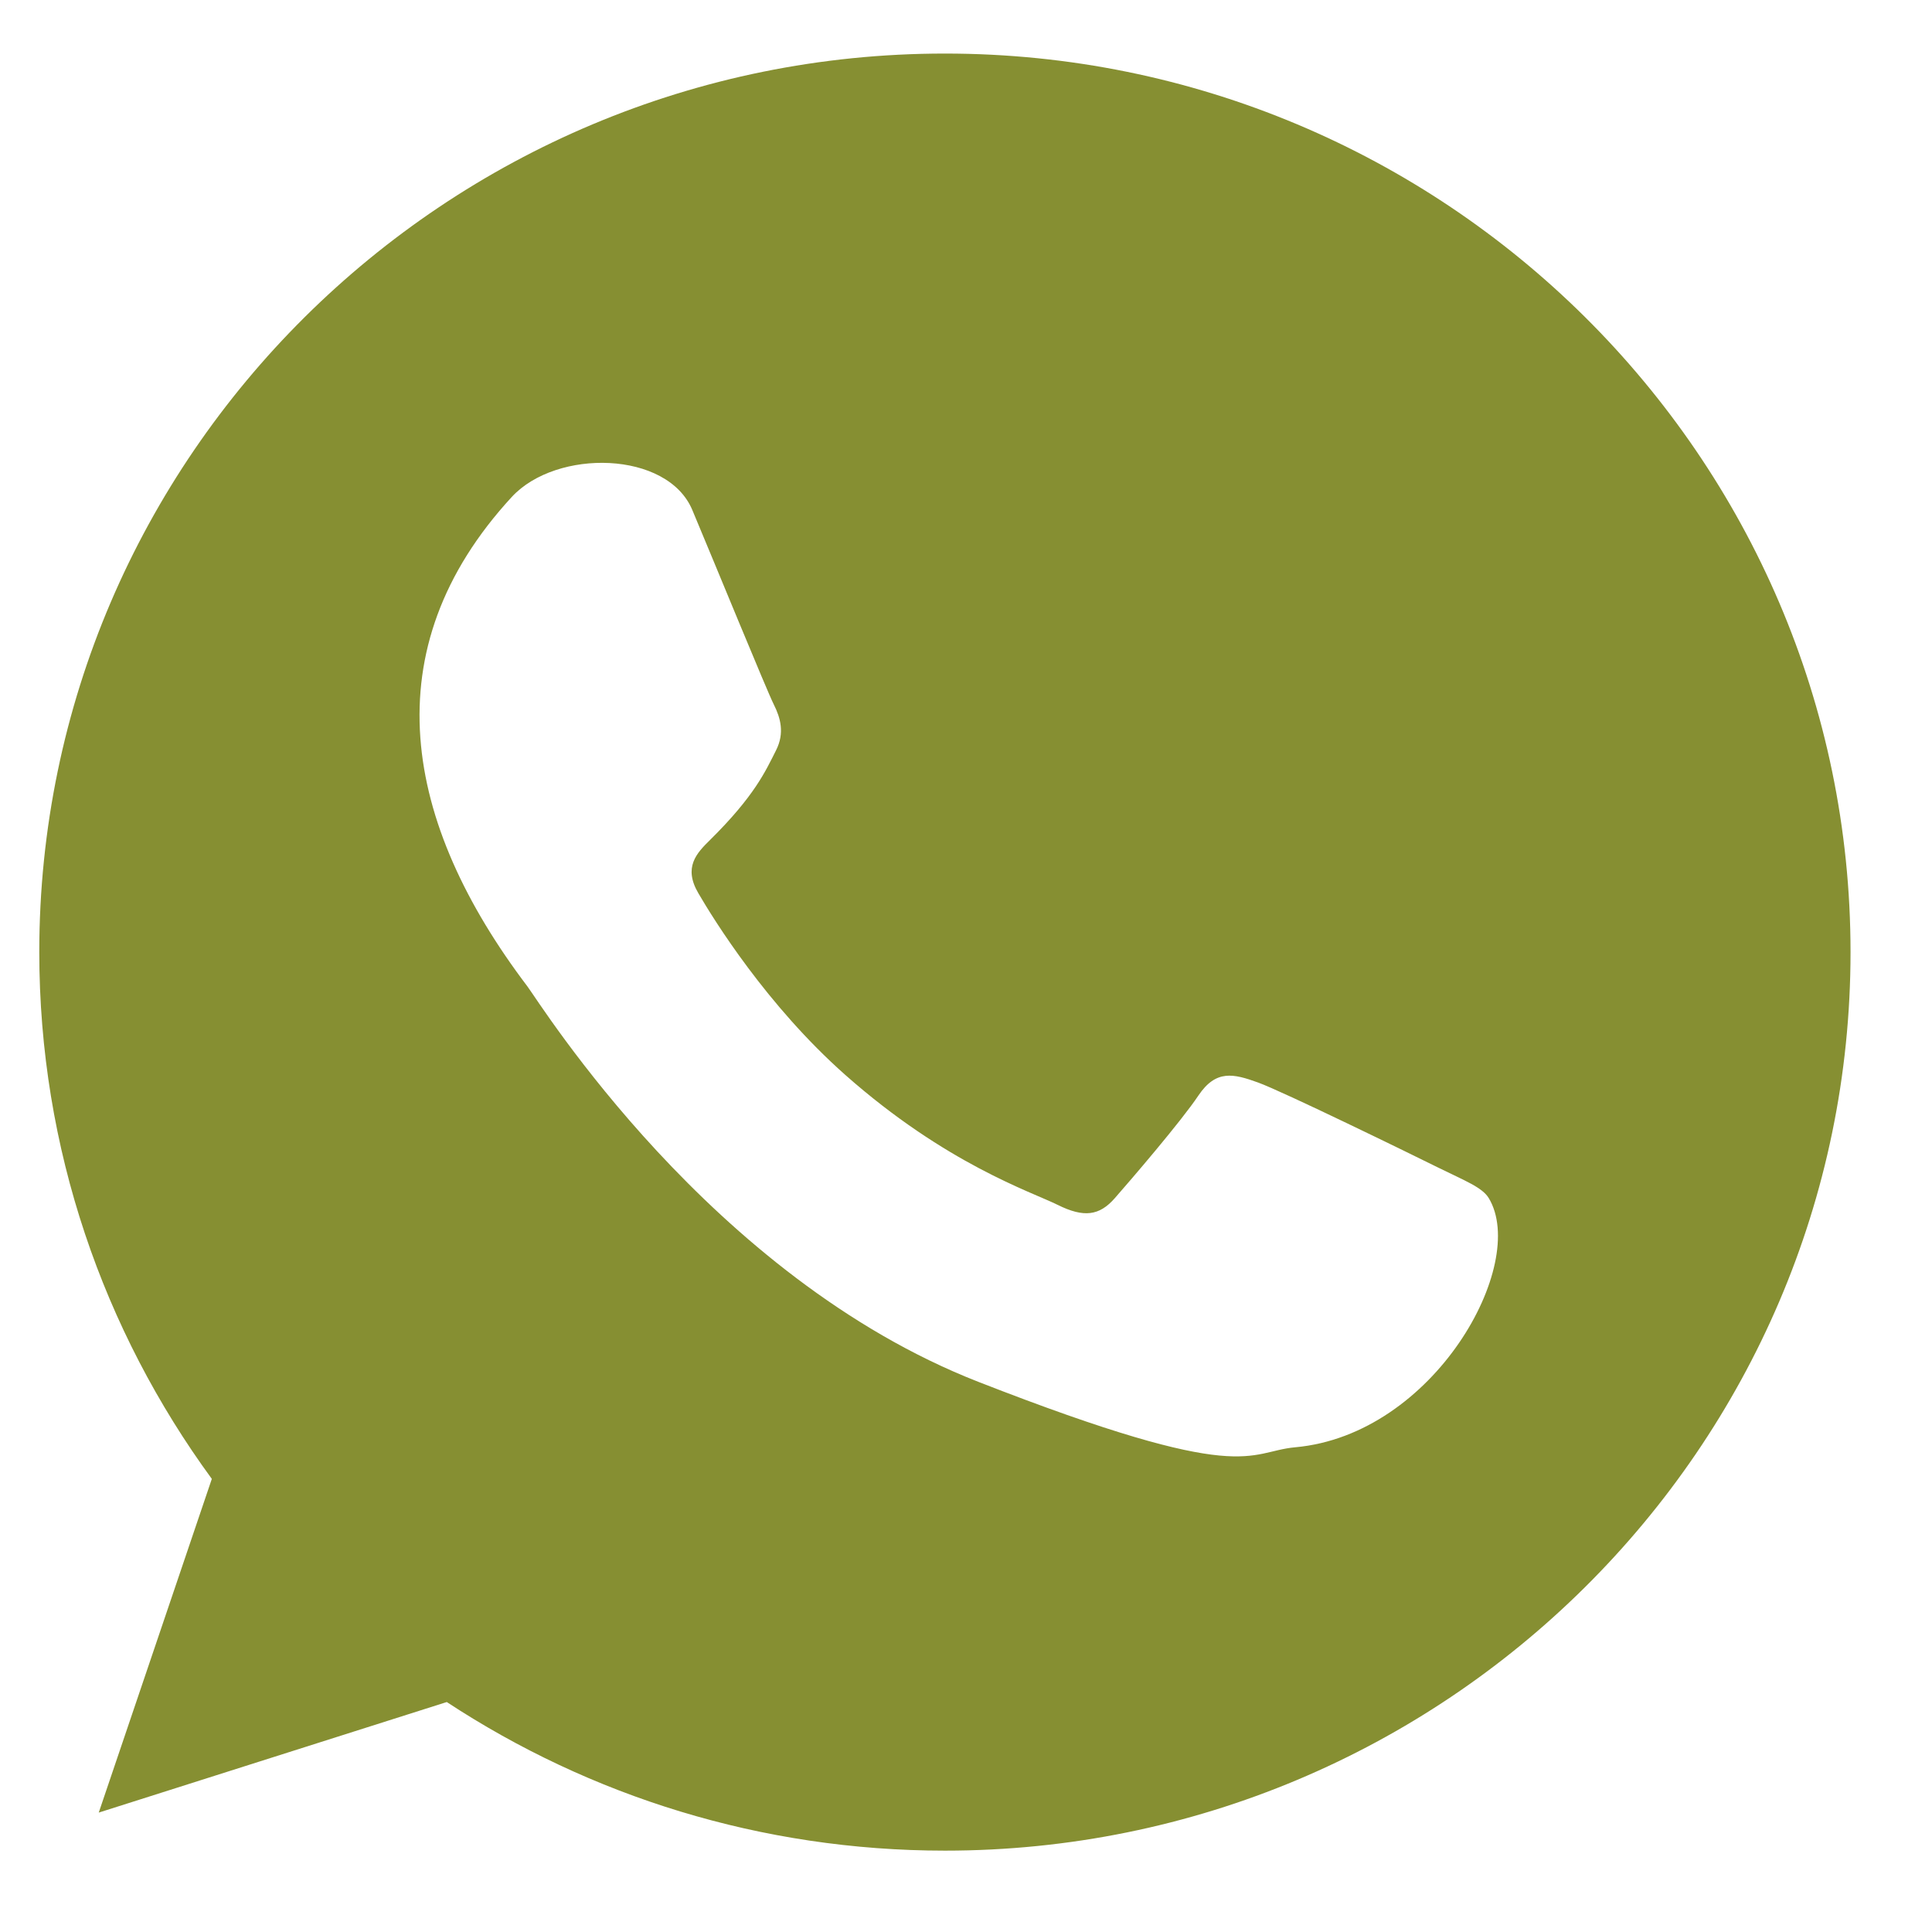
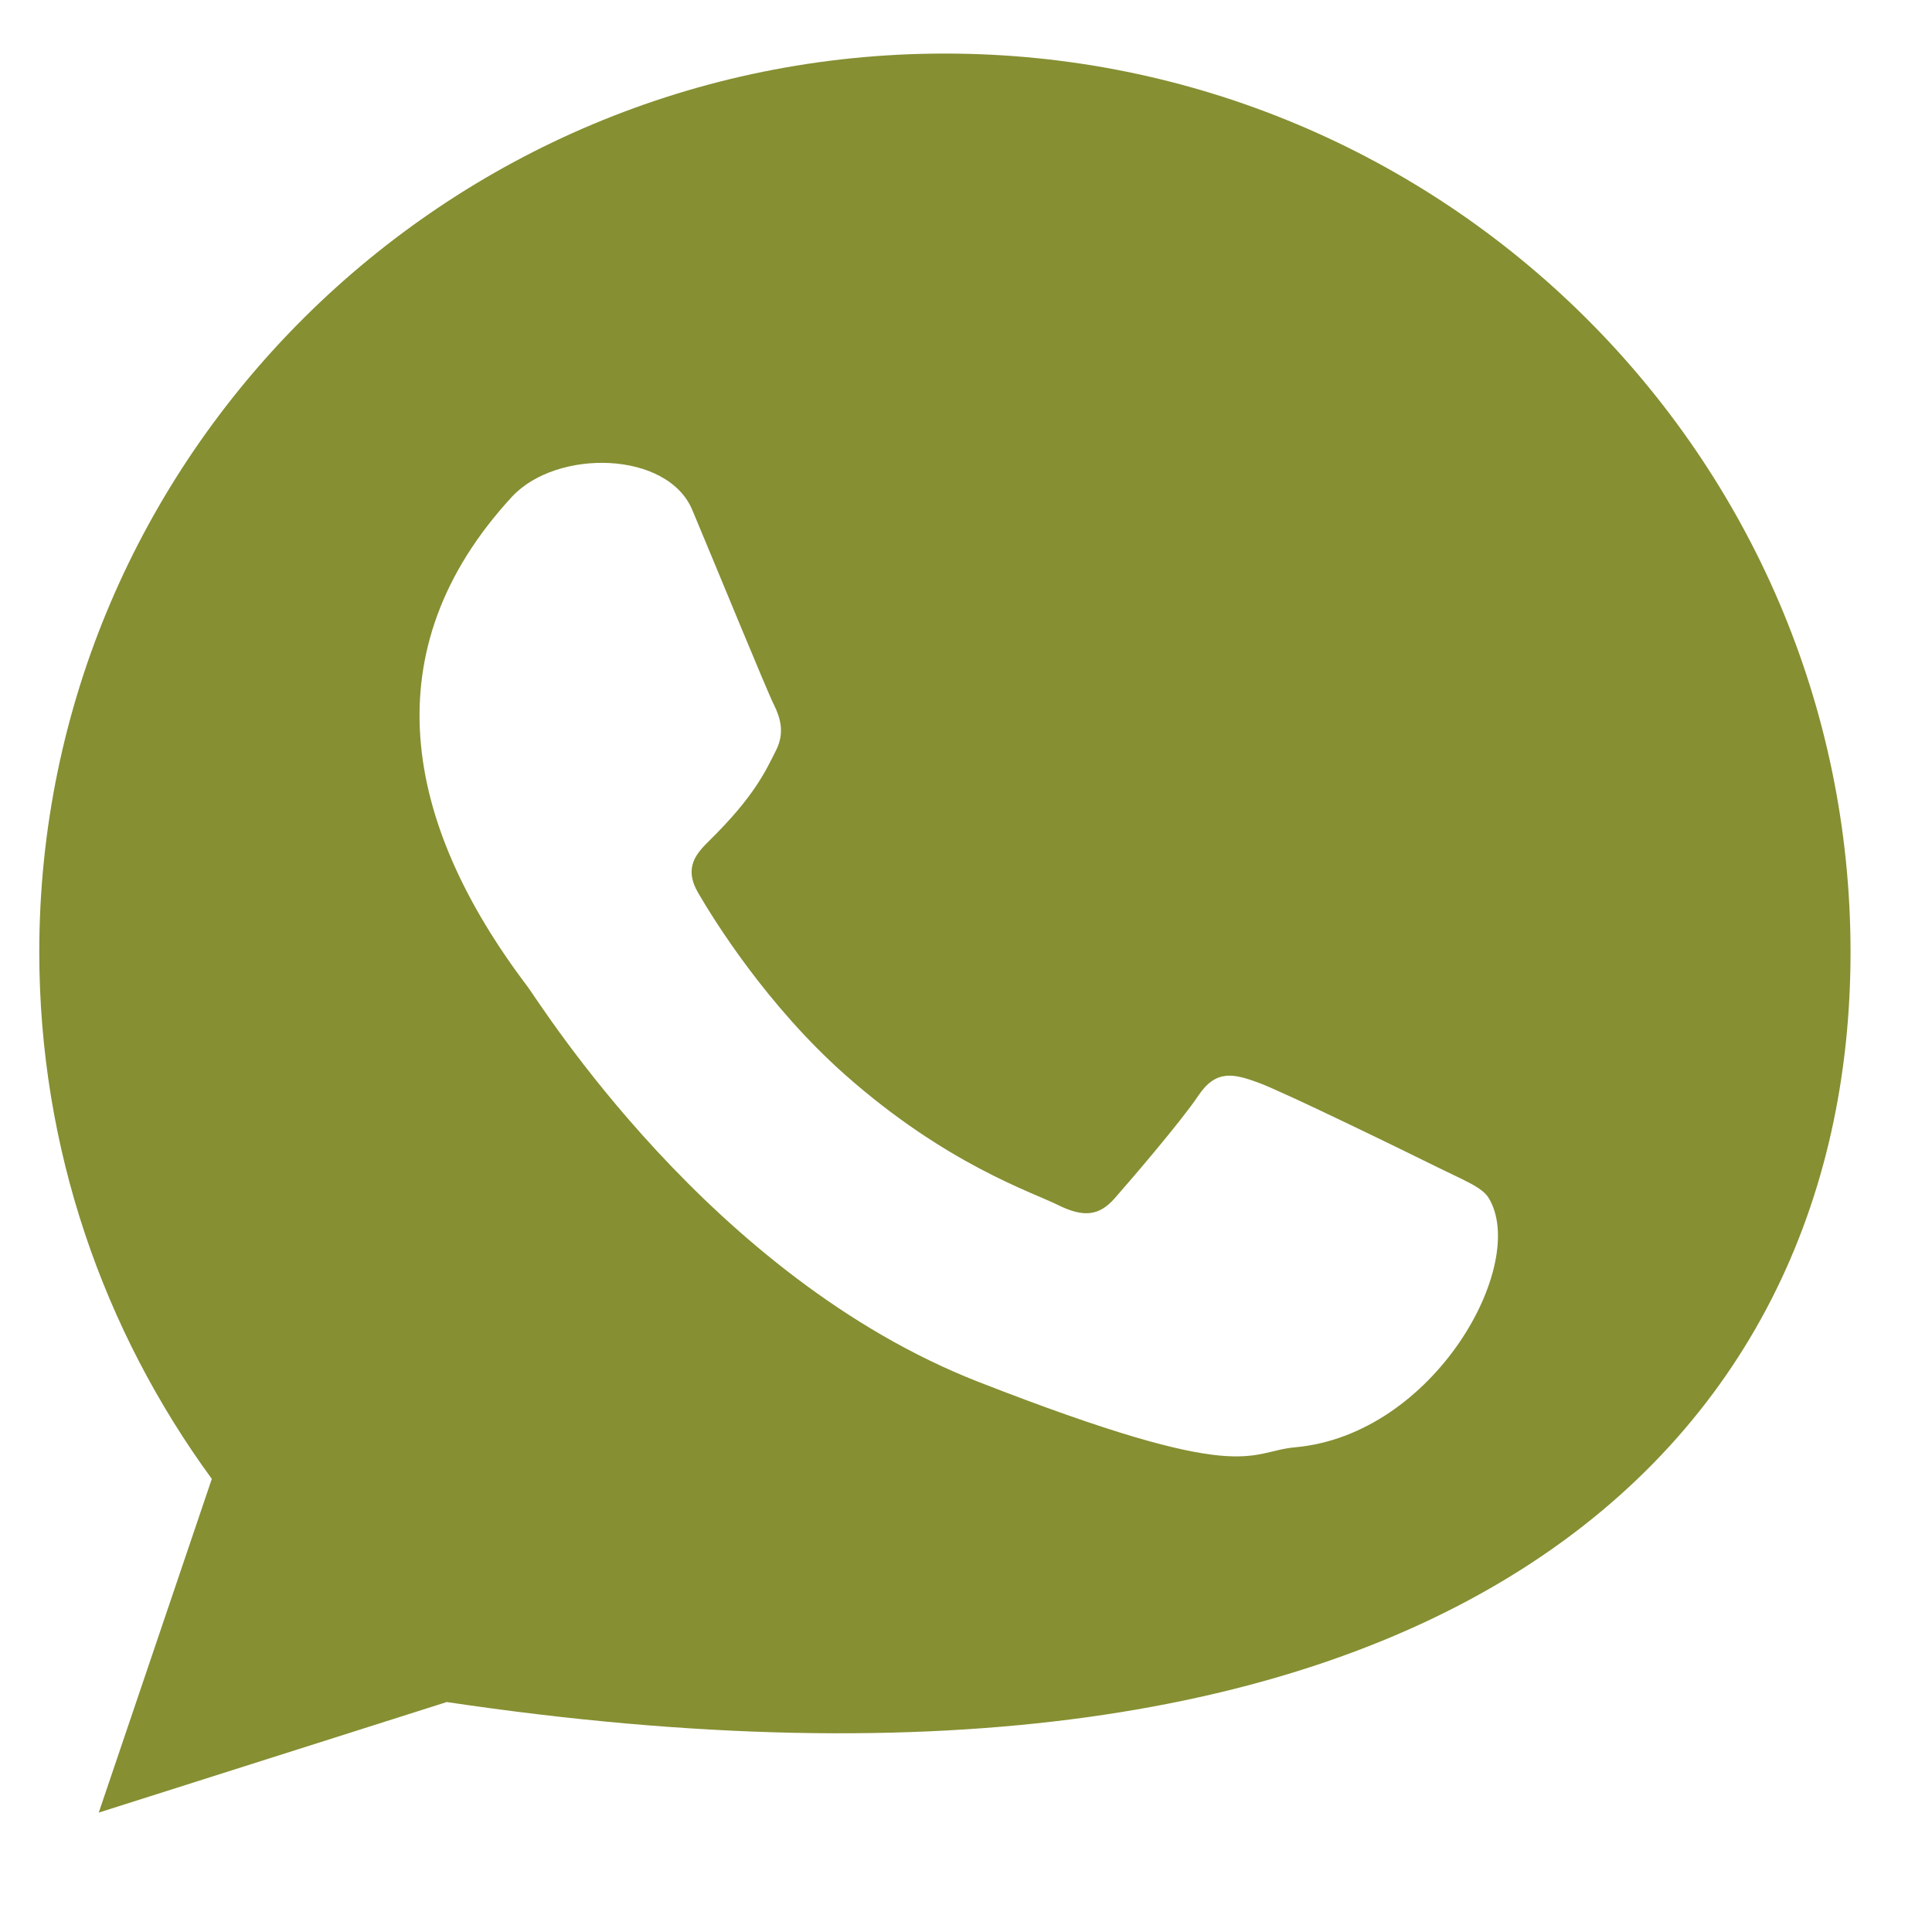
<svg xmlns="http://www.w3.org/2000/svg" width="36" height="36" viewBox="0 0 36 36">
  <g fill="none" fill-rule="evenodd">
-     <path fill="#868F32" d="M17.607,0.215 C8.303,0.215 0.732,7.724 0.732,16.957 C0.732,20.621 1.928,24.013 3.947,26.774 L1.84,32.992 L8.325,30.932 C10.988,32.681 14.179,33.701 17.609,33.701 C26.912,33.701 34.482,26.191 34.482,16.958 C34.482,7.727 26.913,0.215 17.607,0.215 Z M24.134,26.185 C23.232,26.267 23.232,26.919 18.231,24.966 C13.23,23.011 10.072,17.921 9.826,17.595 C7.519,14.55 6.913,11.323 9.538,8.475 C10.37,7.576 12.438,7.612 12.901,8.722 C13.311,9.697 14.295,12.101 14.419,12.345 C14.542,12.59 14.625,12.874 14.46,13.199 C14.263,13.59 14.059,14.05 13.23,14.869 C12.983,15.112 12.727,15.376 13.014,15.863 C13.3,16.354 14.287,17.95 15.75,19.246 C17.629,20.908 19.214,21.423 19.706,21.667 C20.197,21.911 20.485,21.871 20.772,21.544 C21.059,21.217 22.004,20.119 22.331,19.63 C22.659,19.142 22.987,19.224 23.439,19.387 C23.889,19.548 26.307,20.729 26.8,20.974 C27.292,21.217 27.621,21.341 27.742,21.544 C28.482,22.776 26.727,25.952 24.134,26.185 Z" transform="translate(0 .783)" />
-     <rect width="35.217" height="35.217" />
+     <path fill="#868F32" d="M17.607,0.215 C8.303,0.215 0.732,7.724 0.732,16.957 C0.732,20.621 1.928,24.013 3.947,26.774 L1.84,32.992 L8.325,30.932 C26.912,33.701 34.482,26.191 34.482,16.958 C34.482,7.727 26.913,0.215 17.607,0.215 Z M24.134,26.185 C23.232,26.267 23.232,26.919 18.231,24.966 C13.23,23.011 10.072,17.921 9.826,17.595 C7.519,14.55 6.913,11.323 9.538,8.475 C10.37,7.576 12.438,7.612 12.901,8.722 C13.311,9.697 14.295,12.101 14.419,12.345 C14.542,12.59 14.625,12.874 14.46,13.199 C14.263,13.59 14.059,14.05 13.23,14.869 C12.983,15.112 12.727,15.376 13.014,15.863 C13.3,16.354 14.287,17.95 15.75,19.246 C17.629,20.908 19.214,21.423 19.706,21.667 C20.197,21.911 20.485,21.871 20.772,21.544 C21.059,21.217 22.004,20.119 22.331,19.63 C22.659,19.142 22.987,19.224 23.439,19.387 C23.889,19.548 26.307,20.729 26.8,20.974 C27.292,21.217 27.621,21.341 27.742,21.544 C28.482,22.776 26.727,25.952 24.134,26.185 Z" transform="translate(0 .783)" />
  </g>
</svg>